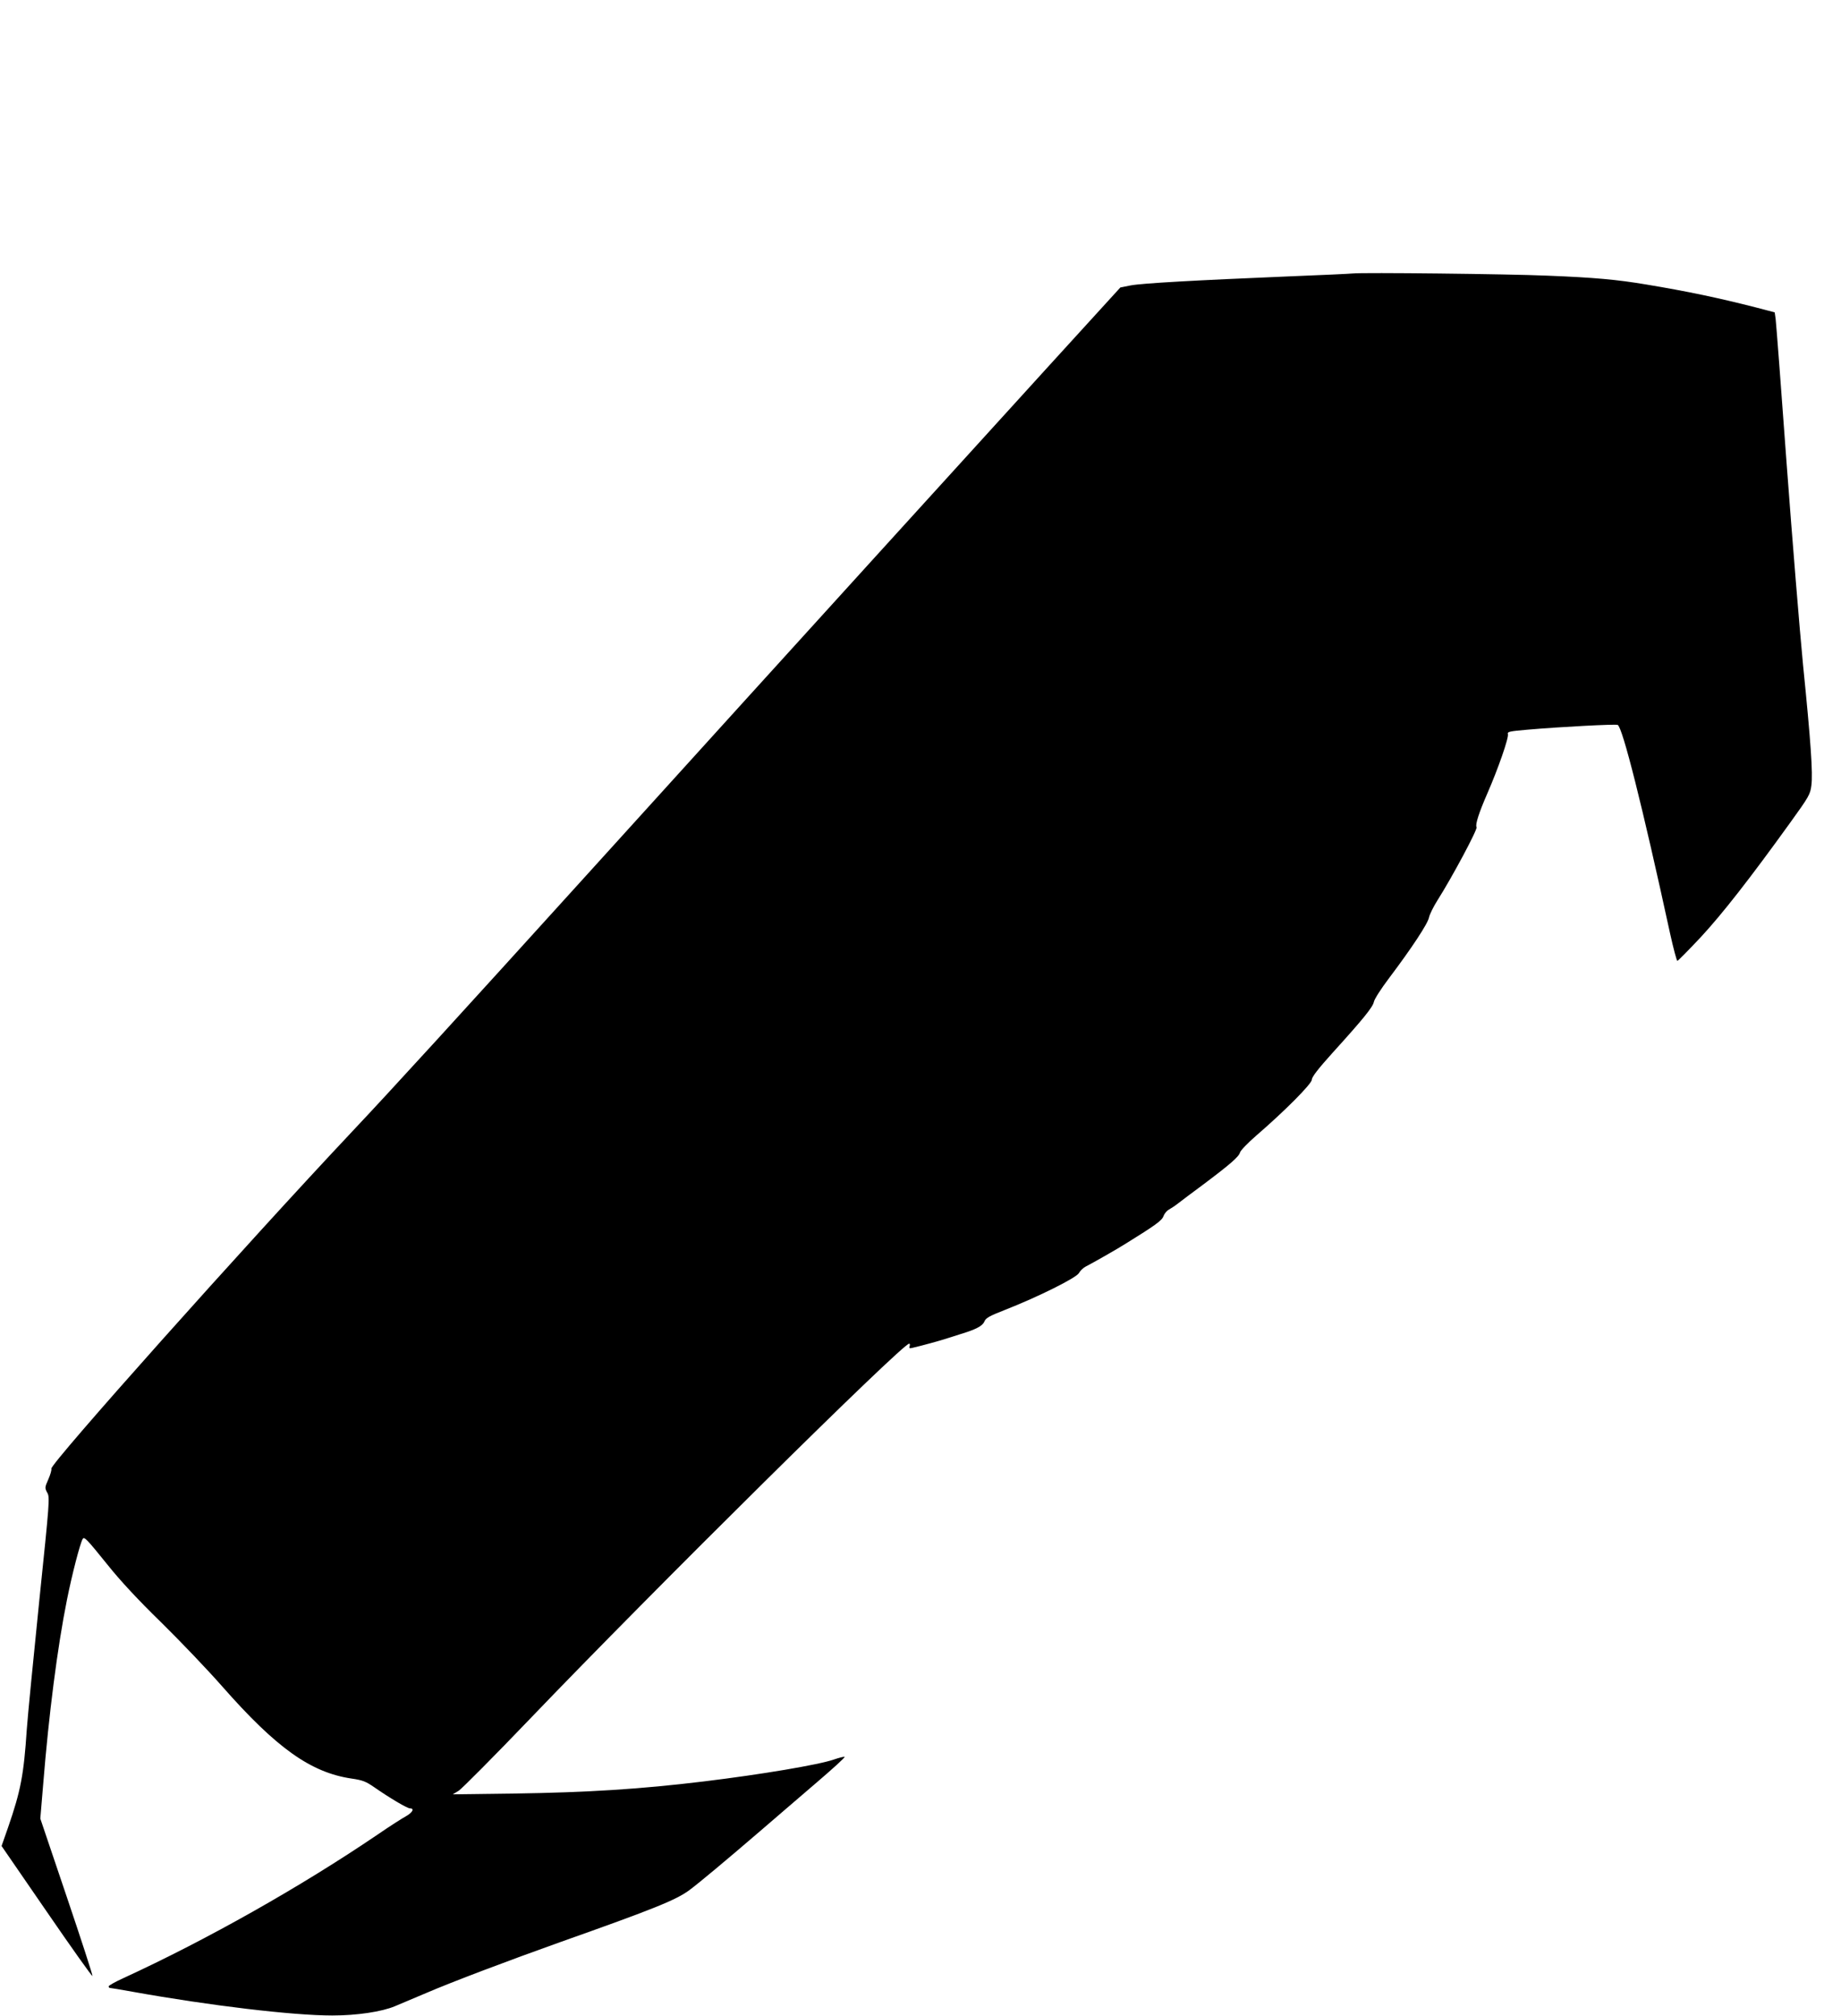
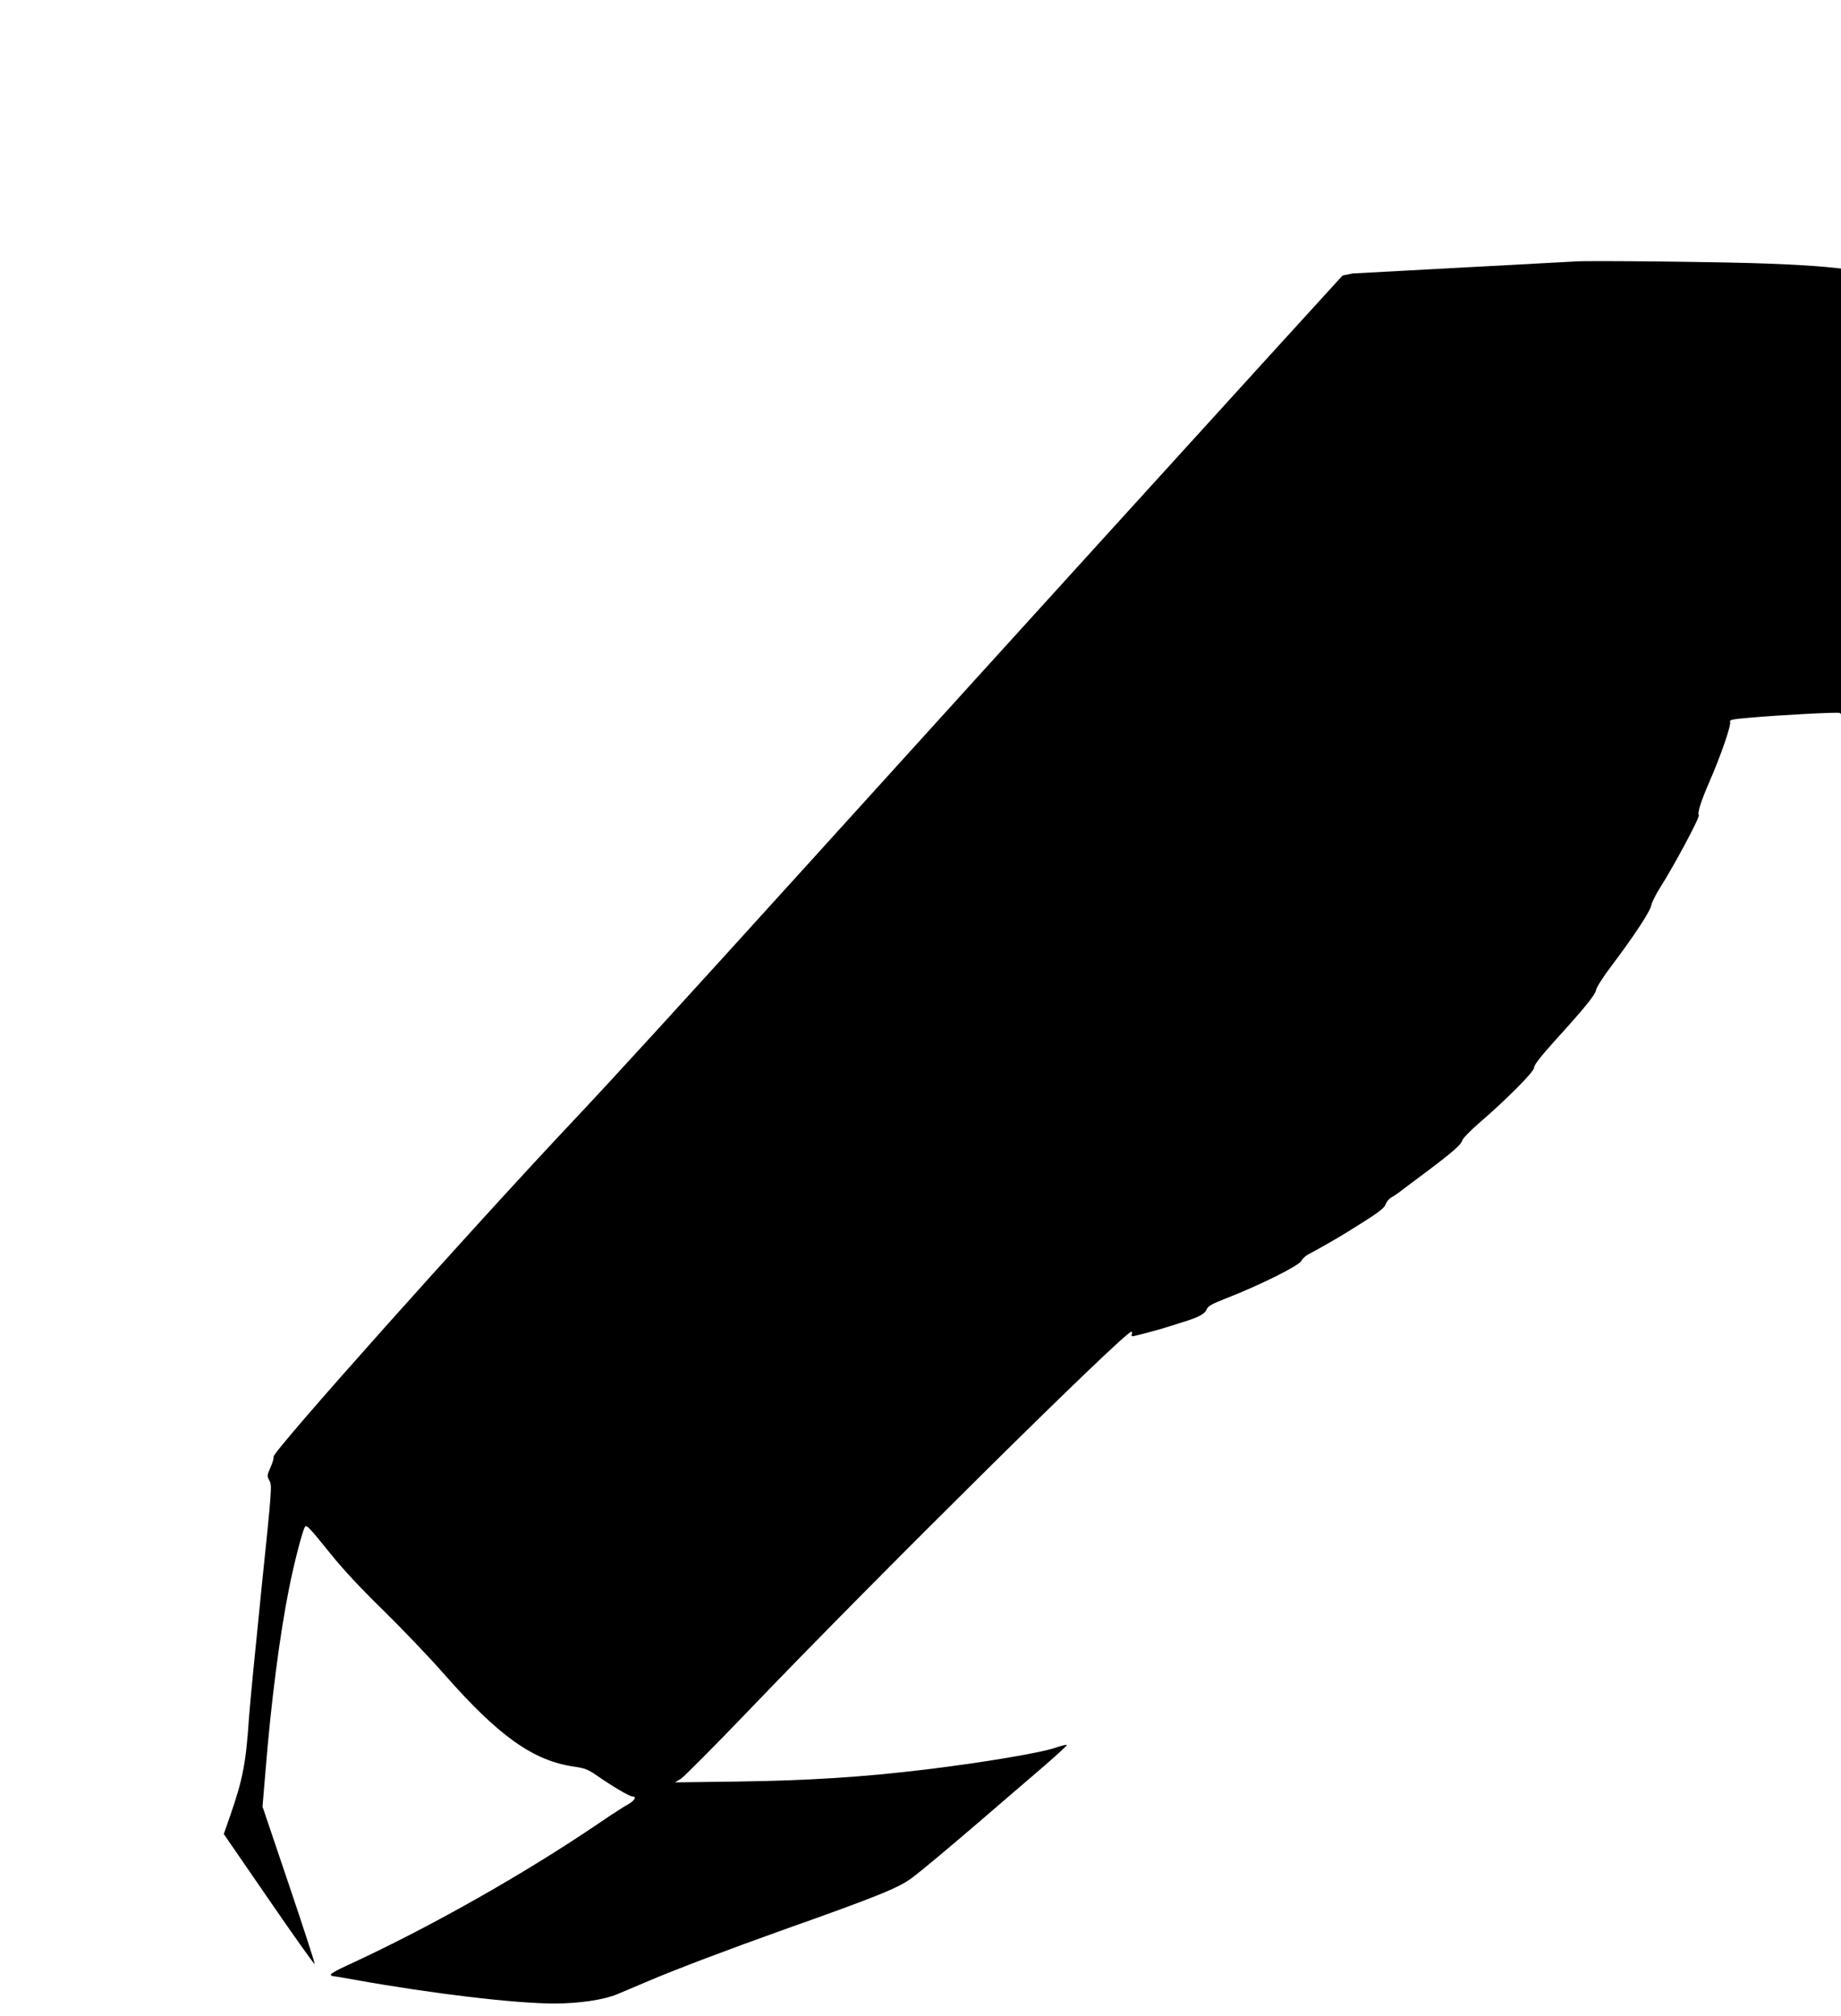
<svg xmlns="http://www.w3.org/2000/svg" version="1.0" width="1169pt" height="1280pt" viewBox="0 0 1169 1280" preserveAspectRatio="xMidYMid meet">
  <g transform="translate(0,1280) scale(0.1,-0.1)" fill="#000000" stroke="none">
-     <path d="M8590 11064 c-19 -2 -206 -11 -415 -19 -577 -24 -923 -43 -996 -57 l-65 -13 -465 -510 c-255 -280 -734 -807 -1064 -1170 -330 -363 -708 -779 -840 -925 -132 -146 -591 -652 -1020 -1125 -804 -887 -1241 -1366 -1495 -1635 -664 -705 -1915 -2106 -1904 -2134 3 -7 -6 -37 -19 -67 -23 -52 -23 -55 -7 -85 17 -29 15 -53 -51 -690 -37 -362 -73 -729 -79 -814 -19 -286 -38 -388 -119 -622 l-41 -117 287 -417 c158 -230 288 -413 290 -408 2 6 -72 233 -164 505 l-167 494 18 215 c36 448 91 875 151 1173 32 161 84 361 100 387 10 17 25 1 159 -165 79 -99 195 -224 340 -365 120 -118 295 -301 388 -407 344 -391 562 -546 821 -584 70 -10 91 -19 142 -54 102 -71 211 -135 228 -135 31 0 17 -26 -25 -50 -24 -13 -104 -64 -178 -115 -489 -332 -1084 -668 -1617 -913 -51 -23 -93 -47 -93 -52 0 -6 4 -10 8 -10 4 0 71 -11 148 -25 485 -87 1013 -150 1264 -150 157 0 315 24 398 59 31 13 121 51 199 84 165 71 523 206 848 322 599 212 740 269 824 332 64 48 227 184 447 373 83 72 240 206 349 300 109 93 194 170 188 172 -5 2 -36 -6 -68 -17 -94 -33 -462 -95 -825 -139 -403 -49 -738 -70 -1205 -77 l-390 -5 38 23 c20 13 225 219 454 458 786 820 2363 2380 2406 2380 5 0 6 -7 3 -16 -5 -13 -1 -15 16 -11 61 14 178 46 223 61 28 9 66 21 85 27 96 29 138 51 150 78 9 24 31 36 133 76 209 82 450 202 468 233 8 15 28 34 44 42 47 24 196 109 250 143 192 119 234 149 243 177 6 16 21 34 34 41 13 7 39 24 58 39 19 15 91 69 160 120 172 129 227 177 234 204 3 12 49 60 102 106 180 155 354 330 354 356 0 17 40 69 133 172 193 213 254 288 261 322 3 17 46 84 96 150 144 191 247 347 254 386 4 19 28 68 54 109 91 143 256 451 248 464 -10 15 16 94 68 213 69 158 138 356 131 378 -5 15 11 18 127 28 208 18 554 36 570 30 30 -12 157 -515 333 -1325 21 -95 42 -173 46 -173 4 0 71 68 149 151 138 149 312 372 565 723 122 169 130 183 137 240 10 77 -3 270 -53 766 -21 217 -68 791 -104 1275 -35 484 -67 898 -70 921 l-6 41 -122 32 c-236 60 -429 101 -694 145 -186 31 -324 44 -628 56 -251 11 -1174 21 -1235 14z" />
+     <path d="M8590 11064 l-65 -13 -465 -510 c-255 -280 -734 -807 -1064 -1170 -330 -363 -708 -779 -840 -925 -132 -146 -591 -652 -1020 -1125 -804 -887 -1241 -1366 -1495 -1635 -664 -705 -1915 -2106 -1904 -2134 3 -7 -6 -37 -19 -67 -23 -52 -23 -55 -7 -85 17 -29 15 -53 -51 -690 -37 -362 -73 -729 -79 -814 -19 -286 -38 -388 -119 -622 l-41 -117 287 -417 c158 -230 288 -413 290 -408 2 6 -72 233 -164 505 l-167 494 18 215 c36 448 91 875 151 1173 32 161 84 361 100 387 10 17 25 1 159 -165 79 -99 195 -224 340 -365 120 -118 295 -301 388 -407 344 -391 562 -546 821 -584 70 -10 91 -19 142 -54 102 -71 211 -135 228 -135 31 0 17 -26 -25 -50 -24 -13 -104 -64 -178 -115 -489 -332 -1084 -668 -1617 -913 -51 -23 -93 -47 -93 -52 0 -6 4 -10 8 -10 4 0 71 -11 148 -25 485 -87 1013 -150 1264 -150 157 0 315 24 398 59 31 13 121 51 199 84 165 71 523 206 848 322 599 212 740 269 824 332 64 48 227 184 447 373 83 72 240 206 349 300 109 93 194 170 188 172 -5 2 -36 -6 -68 -17 -94 -33 -462 -95 -825 -139 -403 -49 -738 -70 -1205 -77 l-390 -5 38 23 c20 13 225 219 454 458 786 820 2363 2380 2406 2380 5 0 6 -7 3 -16 -5 -13 -1 -15 16 -11 61 14 178 46 223 61 28 9 66 21 85 27 96 29 138 51 150 78 9 24 31 36 133 76 209 82 450 202 468 233 8 15 28 34 44 42 47 24 196 109 250 143 192 119 234 149 243 177 6 16 21 34 34 41 13 7 39 24 58 39 19 15 91 69 160 120 172 129 227 177 234 204 3 12 49 60 102 106 180 155 354 330 354 356 0 17 40 69 133 172 193 213 254 288 261 322 3 17 46 84 96 150 144 191 247 347 254 386 4 19 28 68 54 109 91 143 256 451 248 464 -10 15 16 94 68 213 69 158 138 356 131 378 -5 15 11 18 127 28 208 18 554 36 570 30 30 -12 157 -515 333 -1325 21 -95 42 -173 46 -173 4 0 71 68 149 151 138 149 312 372 565 723 122 169 130 183 137 240 10 77 -3 270 -53 766 -21 217 -68 791 -104 1275 -35 484 -67 898 -70 921 l-6 41 -122 32 c-236 60 -429 101 -694 145 -186 31 -324 44 -628 56 -251 11 -1174 21 -1235 14z" />
  </g>
</svg>